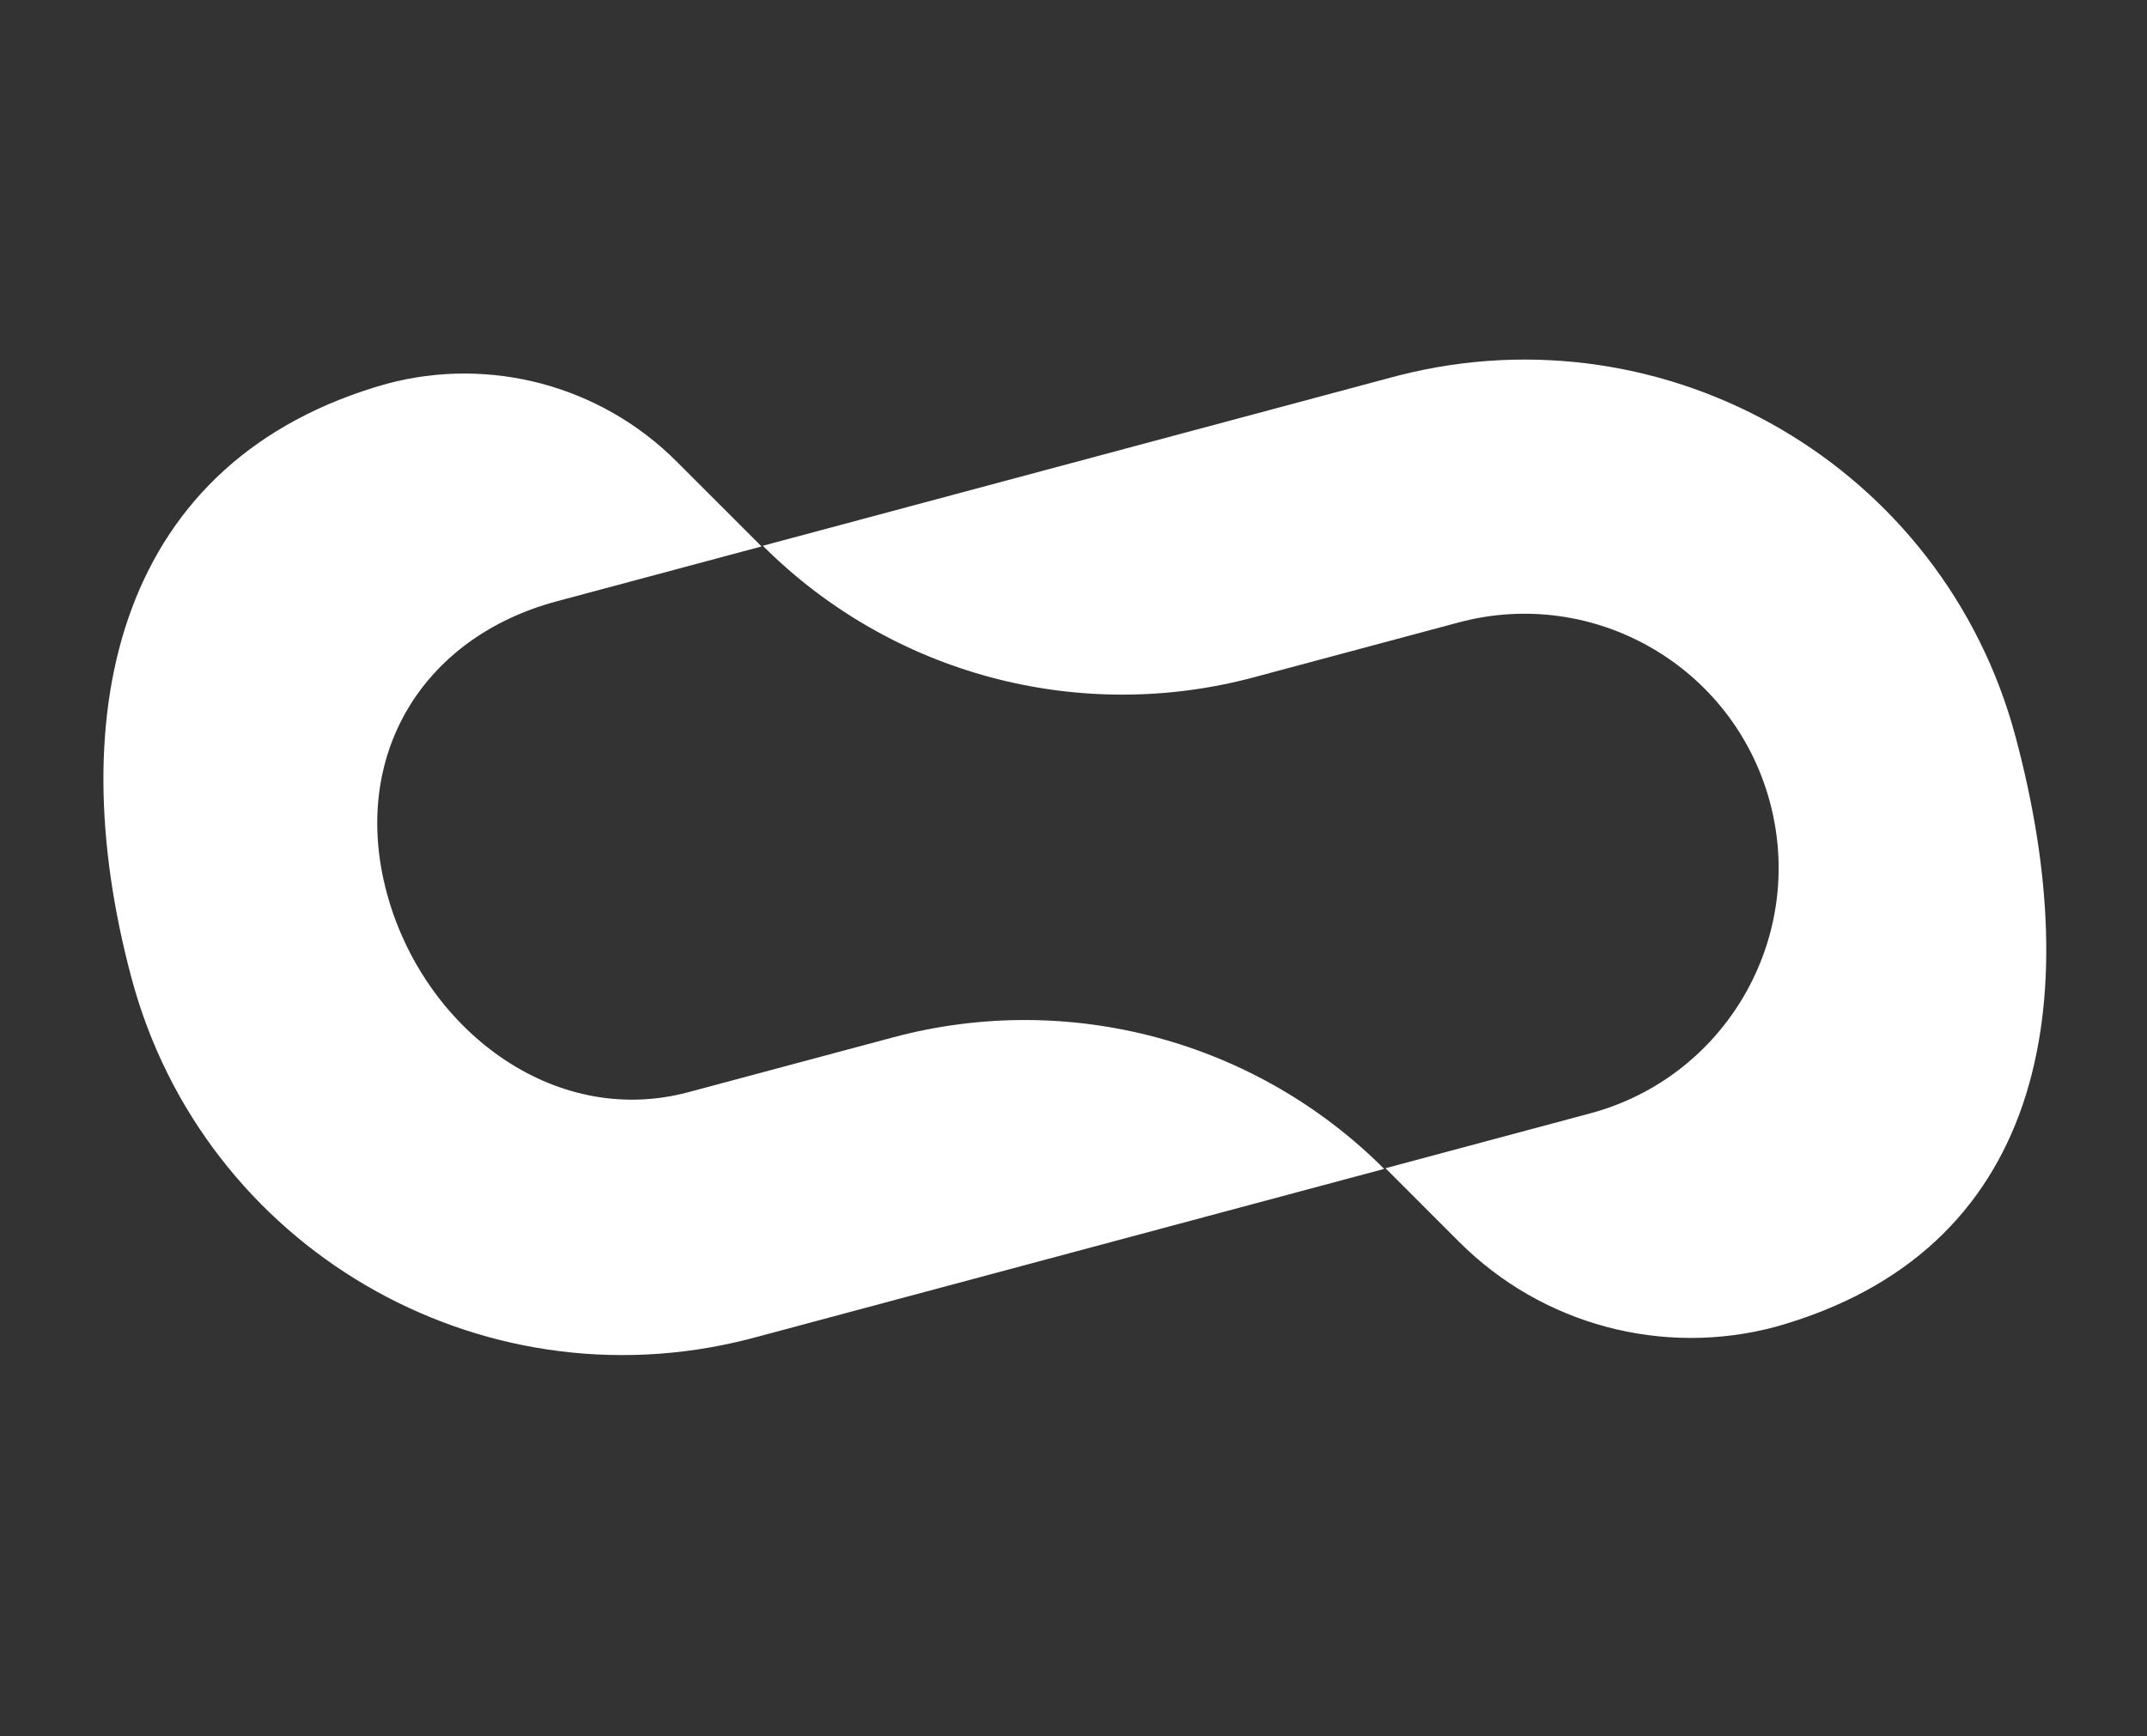
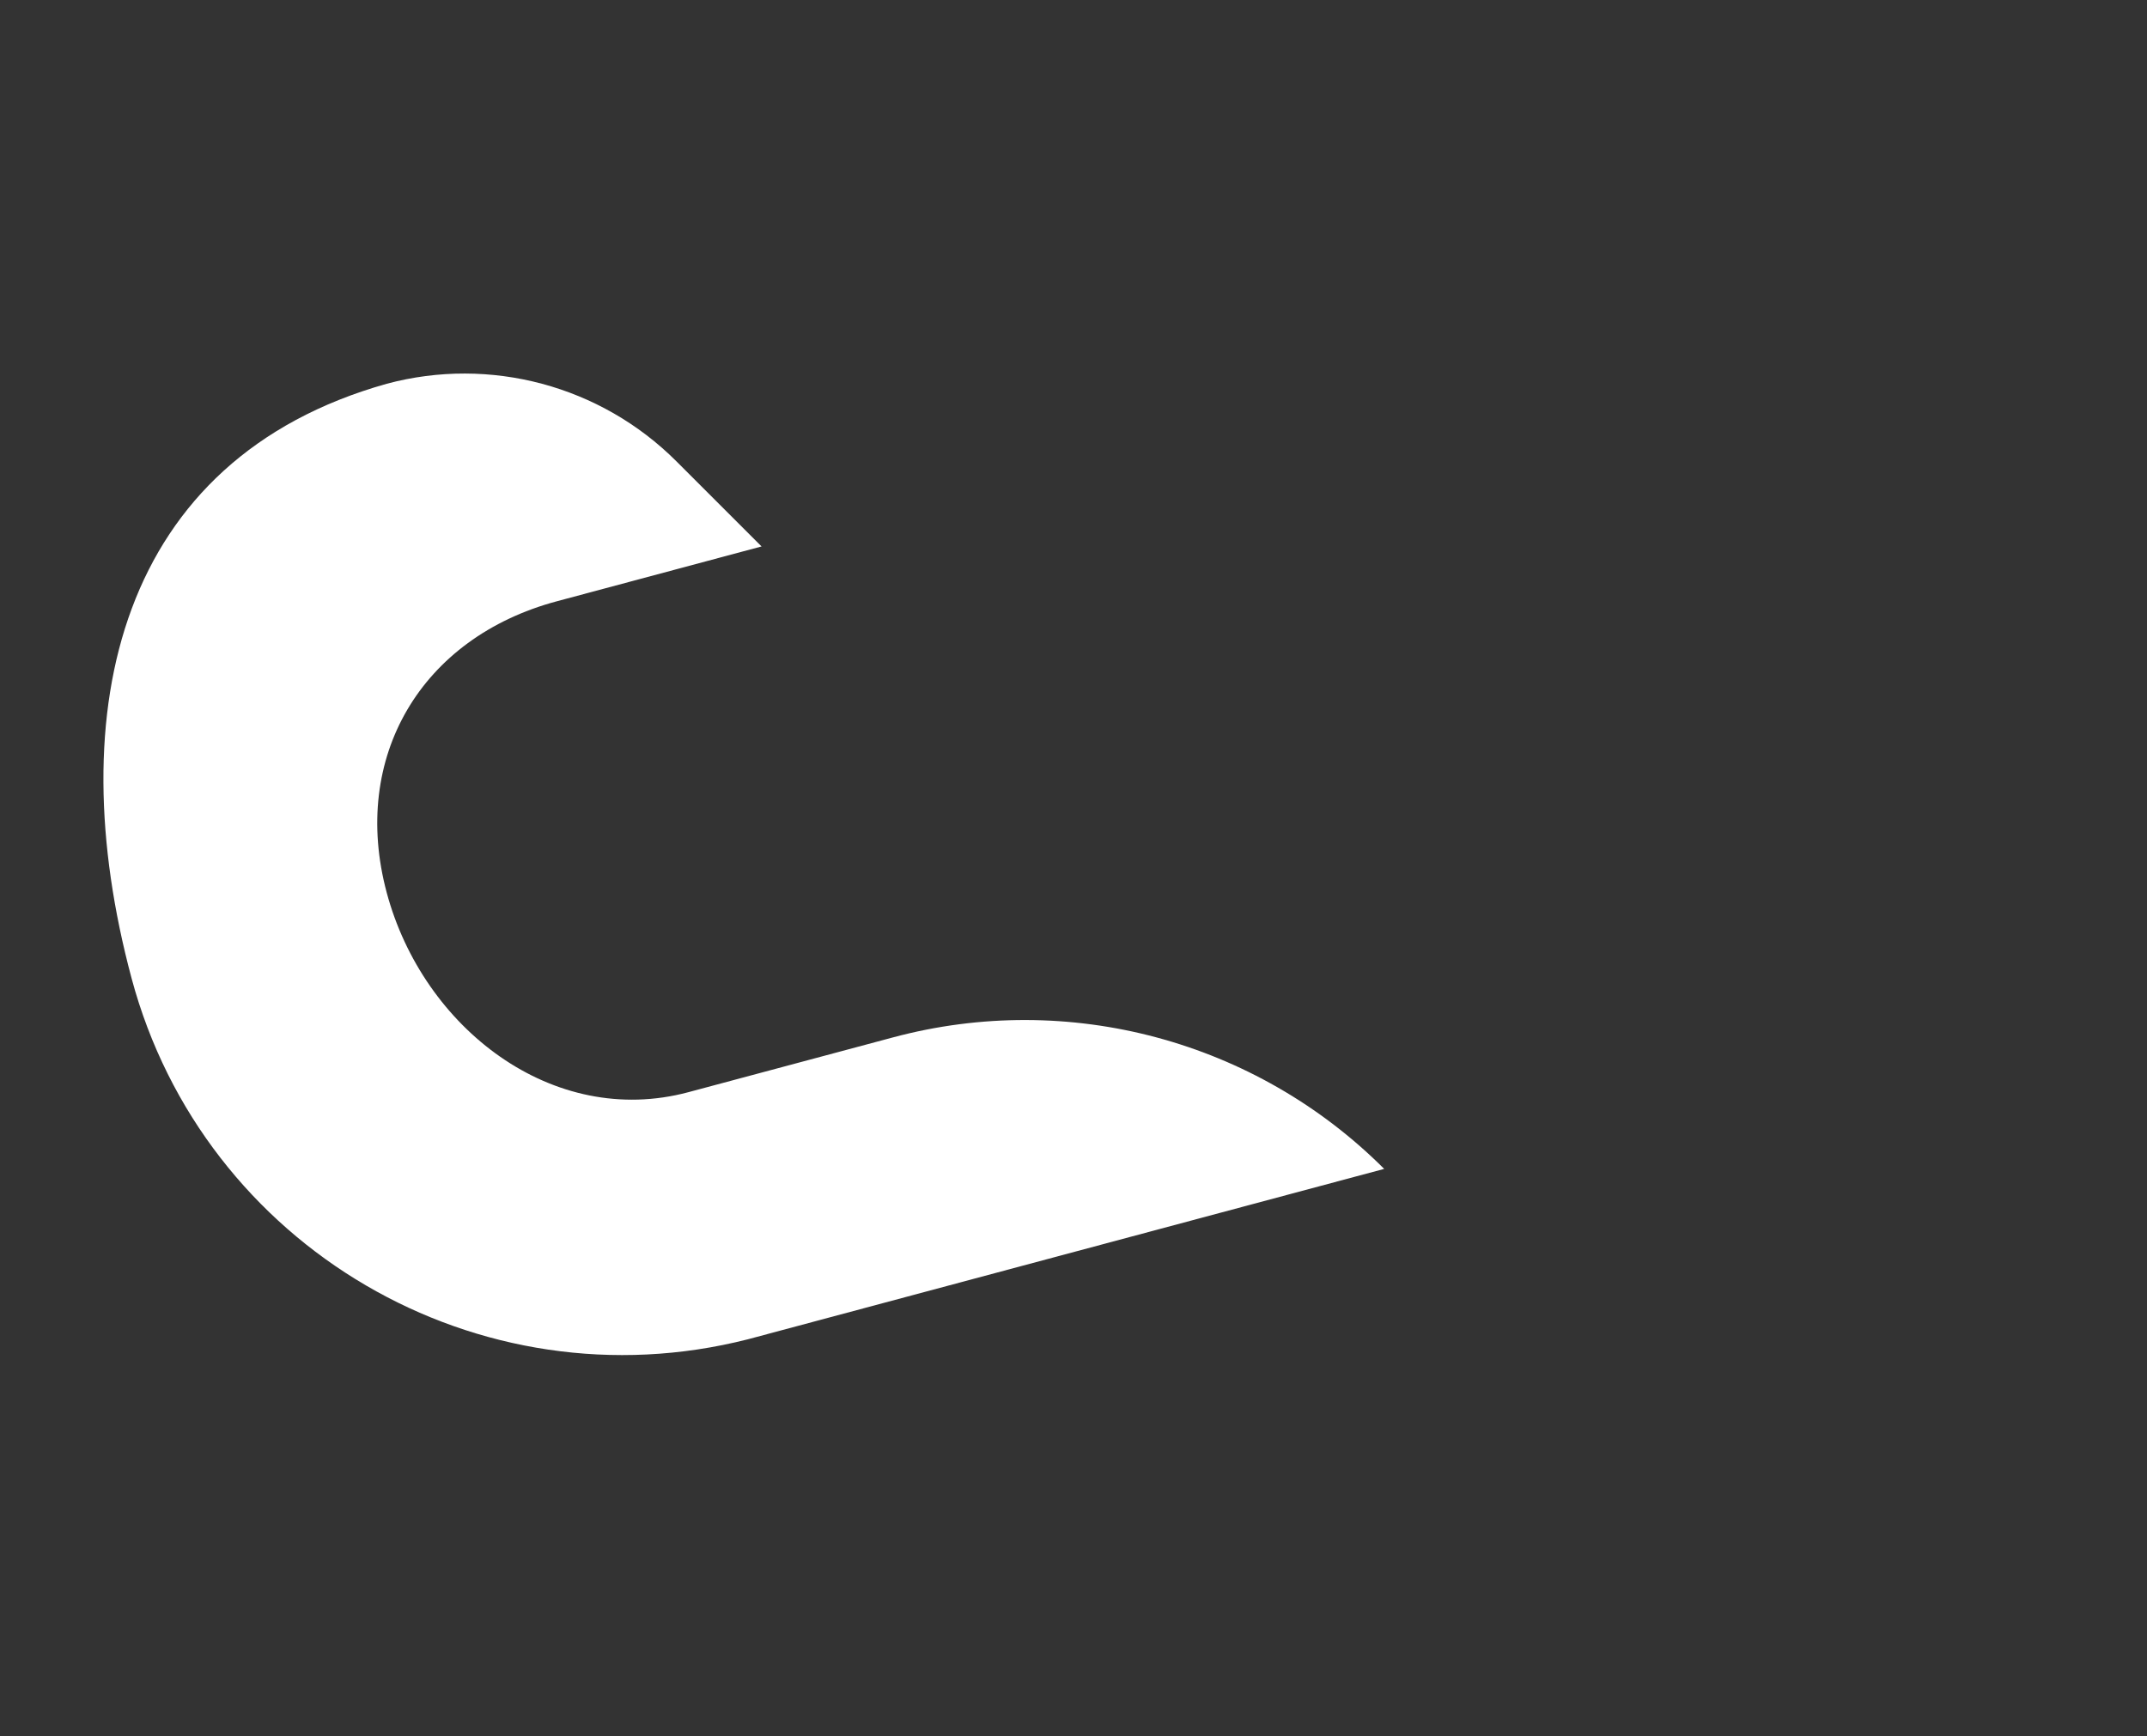
<svg xmlns="http://www.w3.org/2000/svg" width="89" height="72" viewBox="0 0 89 72" fill="none">
  <rect x="0" y="0" width="89" height="72" fill="#333333" stroke="none" />
-   <path d="M31.569 22.658L23.083 24.932C17.462 26.438 14.524 31.39 16.03 37.011C17.536 42.632 22.916 46.794 28.537 45.287L37.023 43.014C44.295 41.065 52.055 43.144 57.379 48.468V48.468L31.265 55.465L31.001 55.534C19.842 58.373 8.443 51.718 5.454 40.564C2.466 29.41 4.947 19.034 16.03 15.913V15.913C20.322 14.763 24.9 15.99 28.042 19.131L31.569 22.658Z" fill="white" />
-   <path d="M58 15.564C69.159 12.725 80.558 19.38 83.547 30.534C86.536 41.688 84.69 51.894 73.607 55.015V55.015C68.922 56.27 63.923 54.931 60.493 51.501L57.433 48.44L65.918 46.166C71.539 44.66 74.875 38.882 73.369 33.261C71.863 27.64 66.085 24.304 60.464 25.81L51.978 28.084C44.706 30.033 36.946 27.954 31.622 22.63V22.63L57.737 15.633L58 15.564Z" fill="white" />
+   <path d="M31.569 22.658L23.083 24.932C17.462 26.438 14.524 31.39 16.03 37.011C17.536 42.632 22.916 46.794 28.537 45.287L37.023 43.014C44.295 41.065 52.055 43.144 57.379 48.468V48.468L31.001 55.534C19.842 58.373 8.443 51.718 5.454 40.564C2.466 29.41 4.947 19.034 16.03 15.913V15.913C20.322 14.763 24.9 15.99 28.042 19.131L31.569 22.658Z" fill="white" />
</svg>